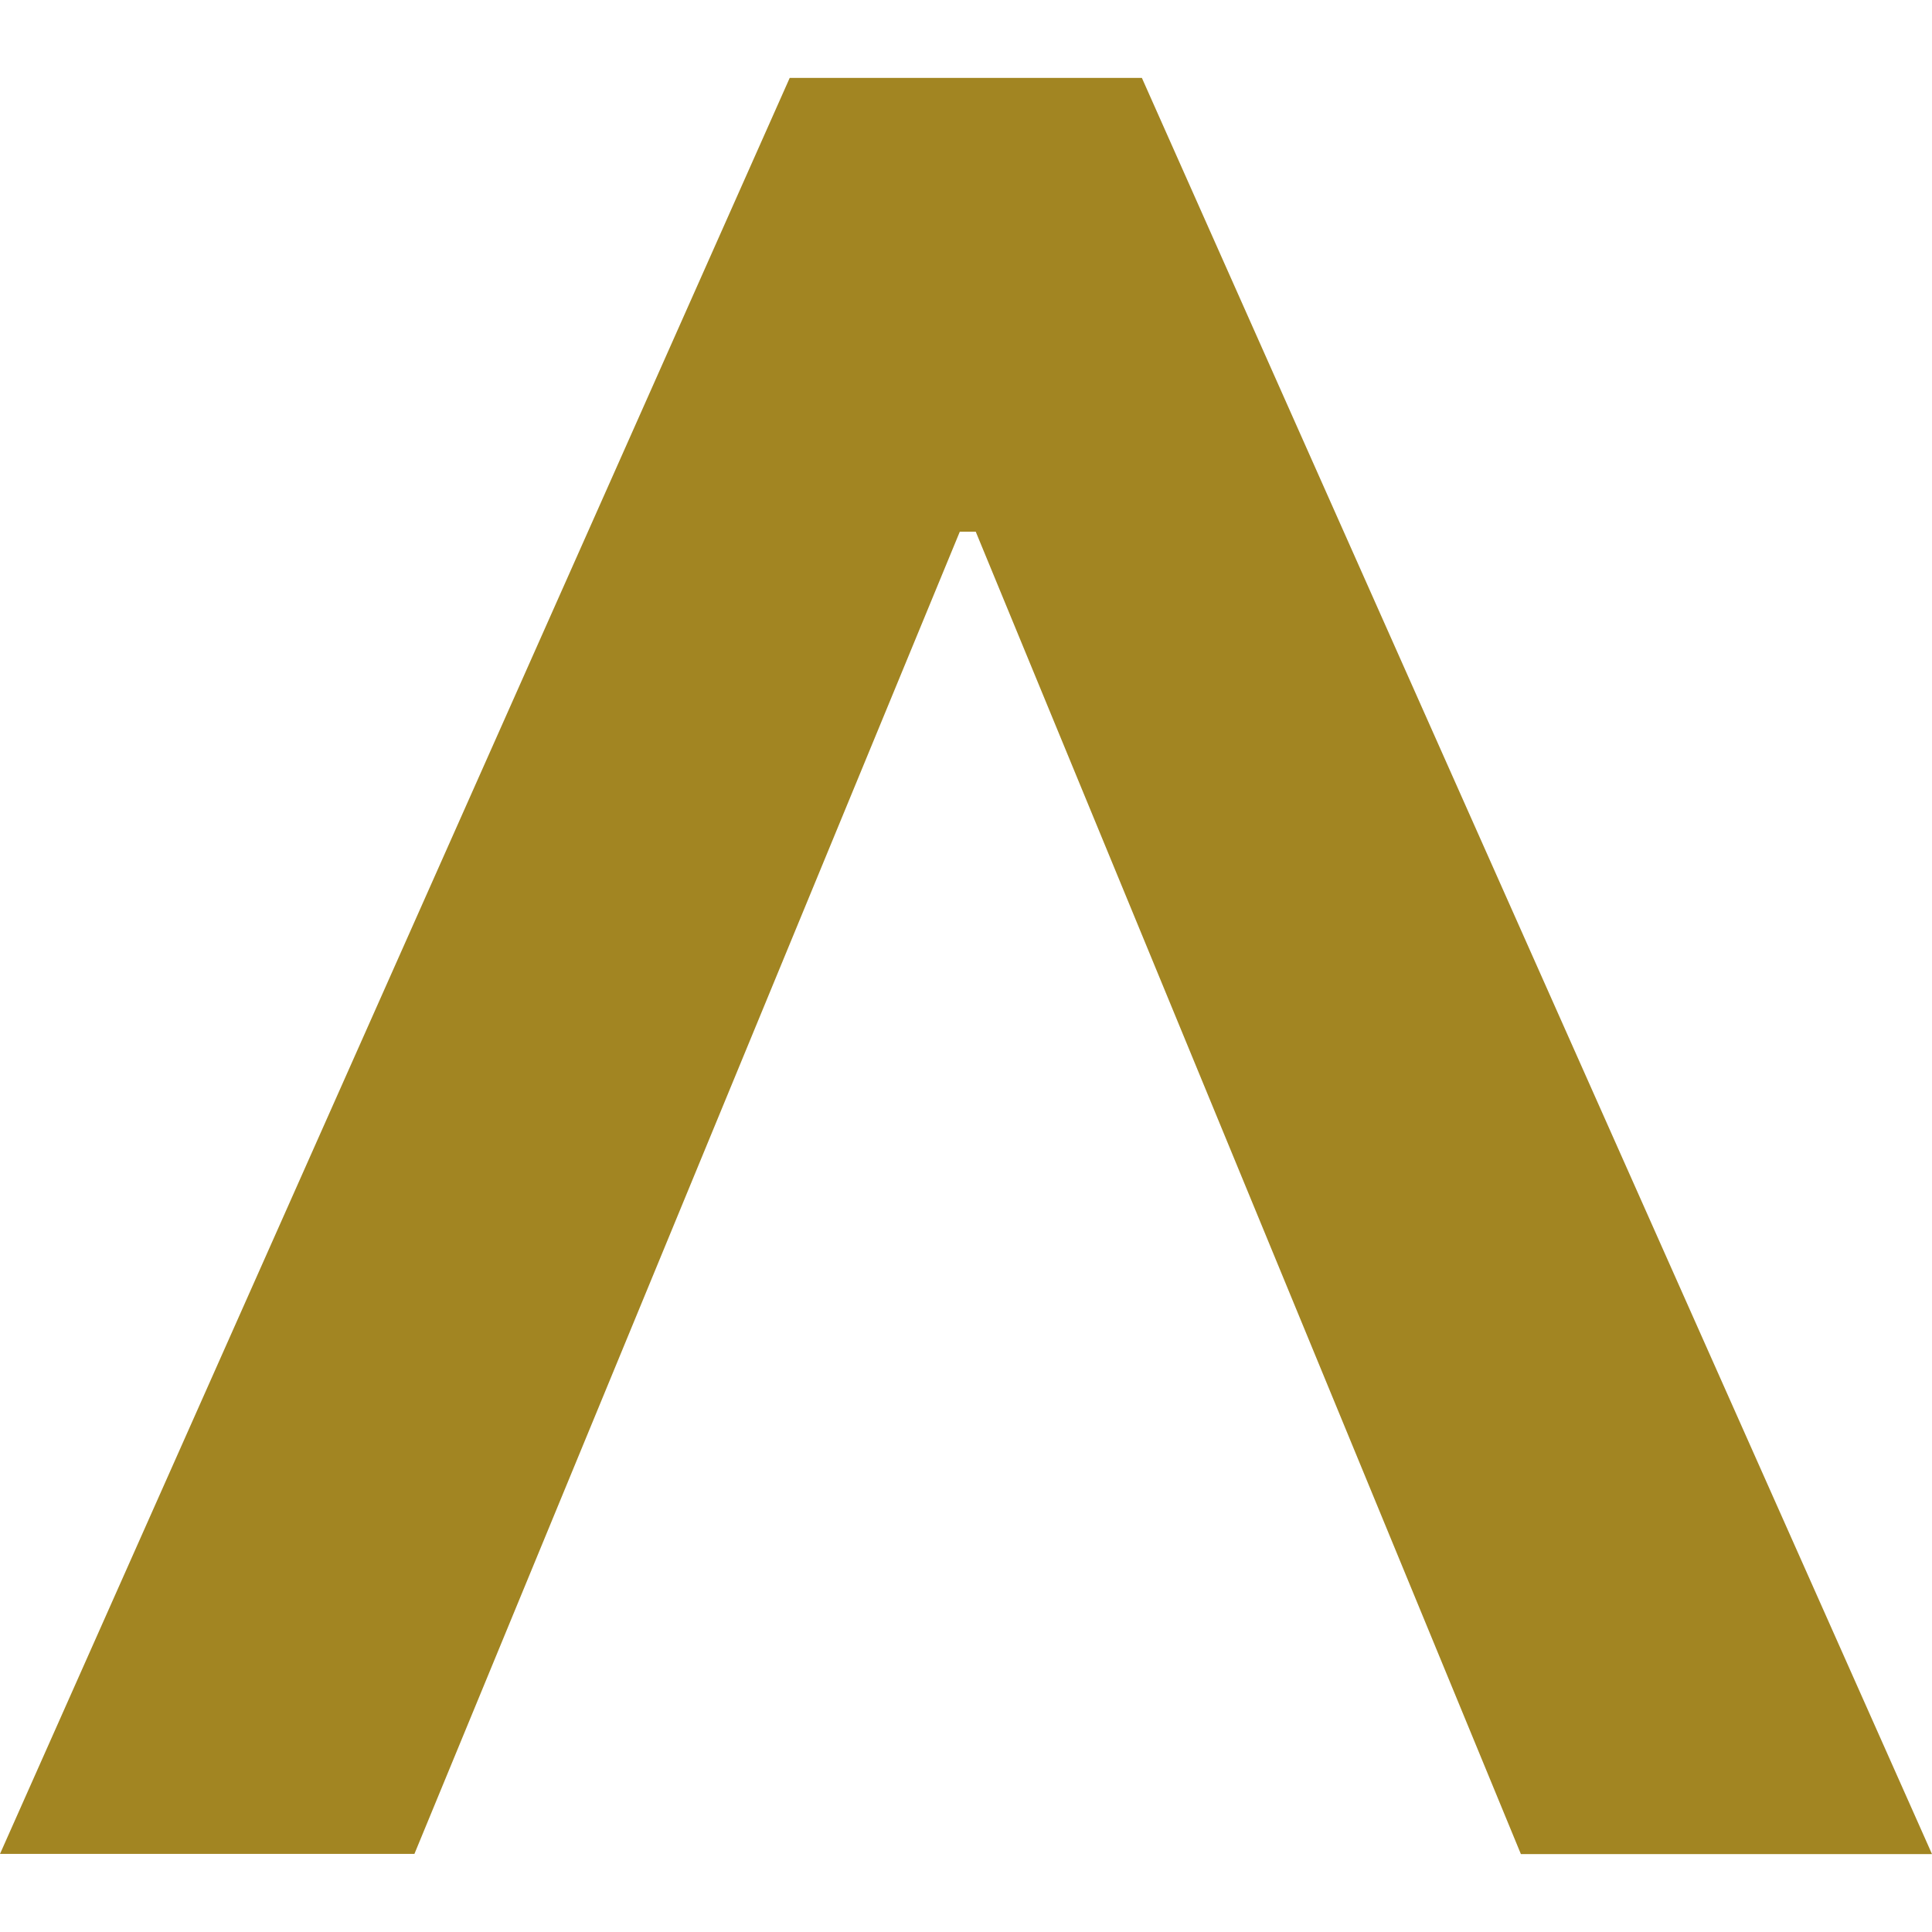
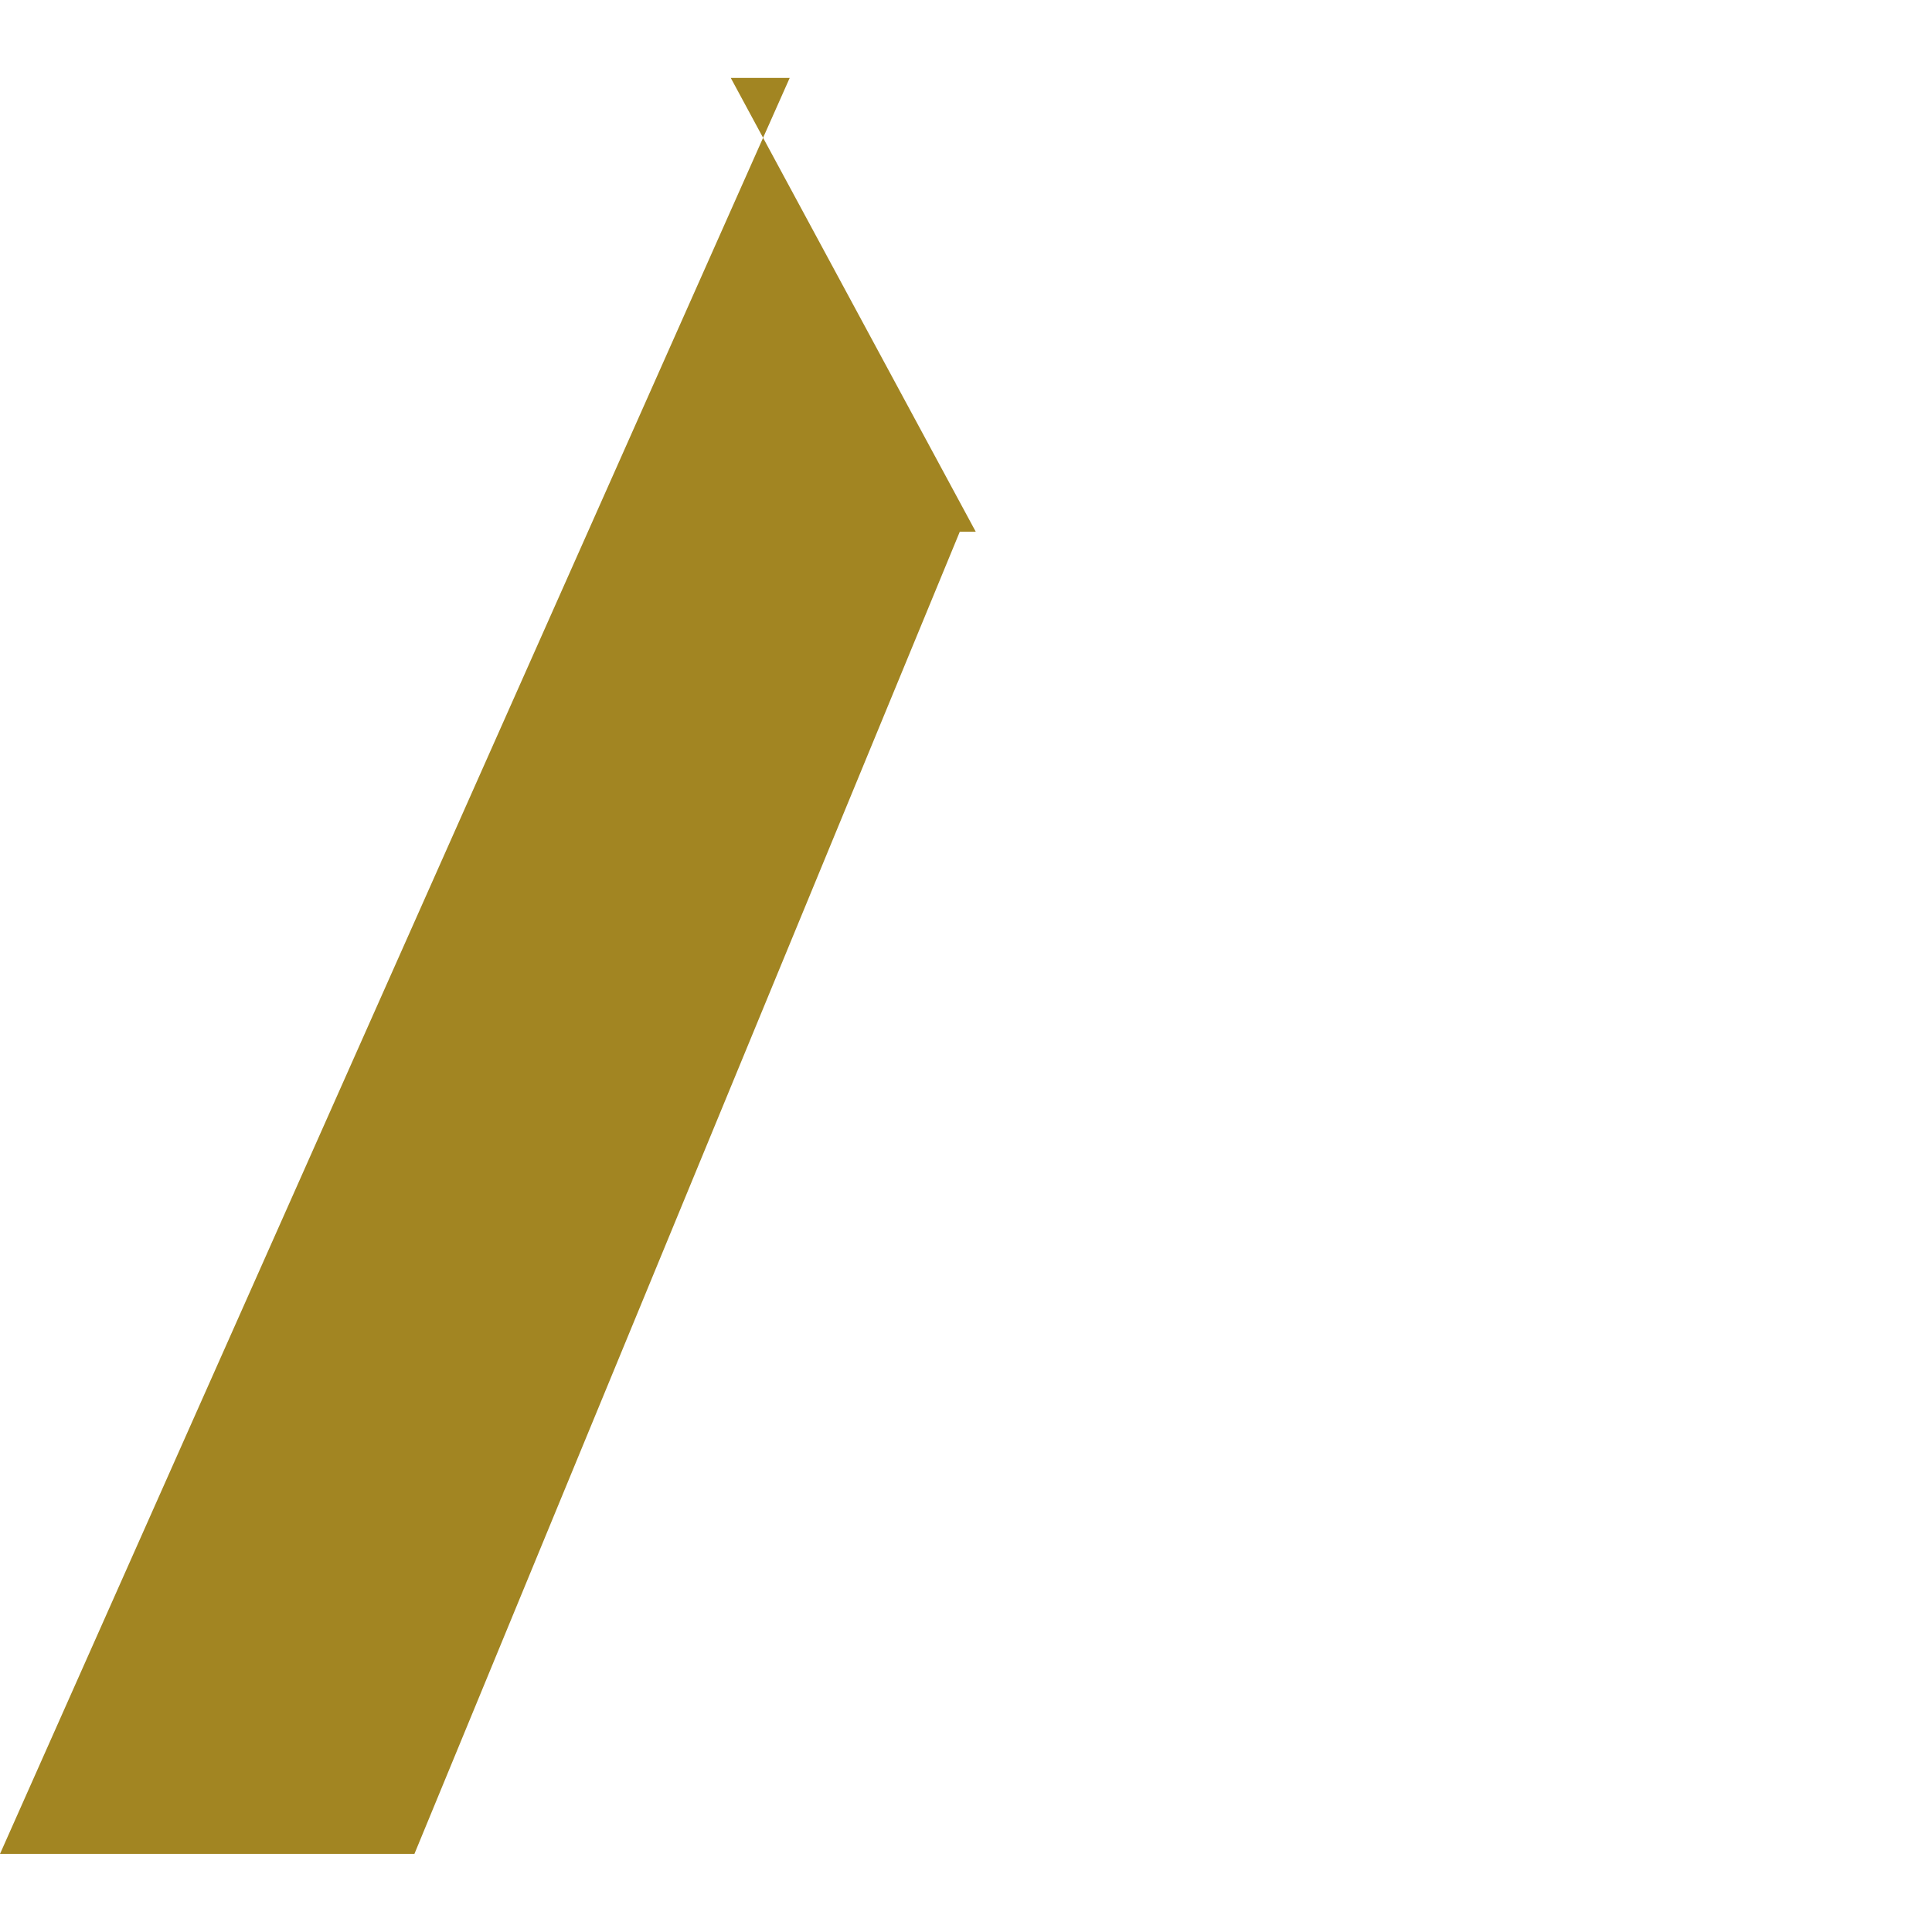
<svg xmlns="http://www.w3.org/2000/svg" role="img" width="32px" height="32px" viewBox="0 0 24 24">
  <title>teratail</title>
-   <path fill="#a28522" d="M9.81.968h4.375L24 23.032h-5.107L12.121 6.605h-.198L5.148 23.03H0Z" />
+   <path fill="#a28522" d="M9.81.968h4.375h-5.107L12.121 6.605h-.198L5.148 23.03H0Z" />
</svg>